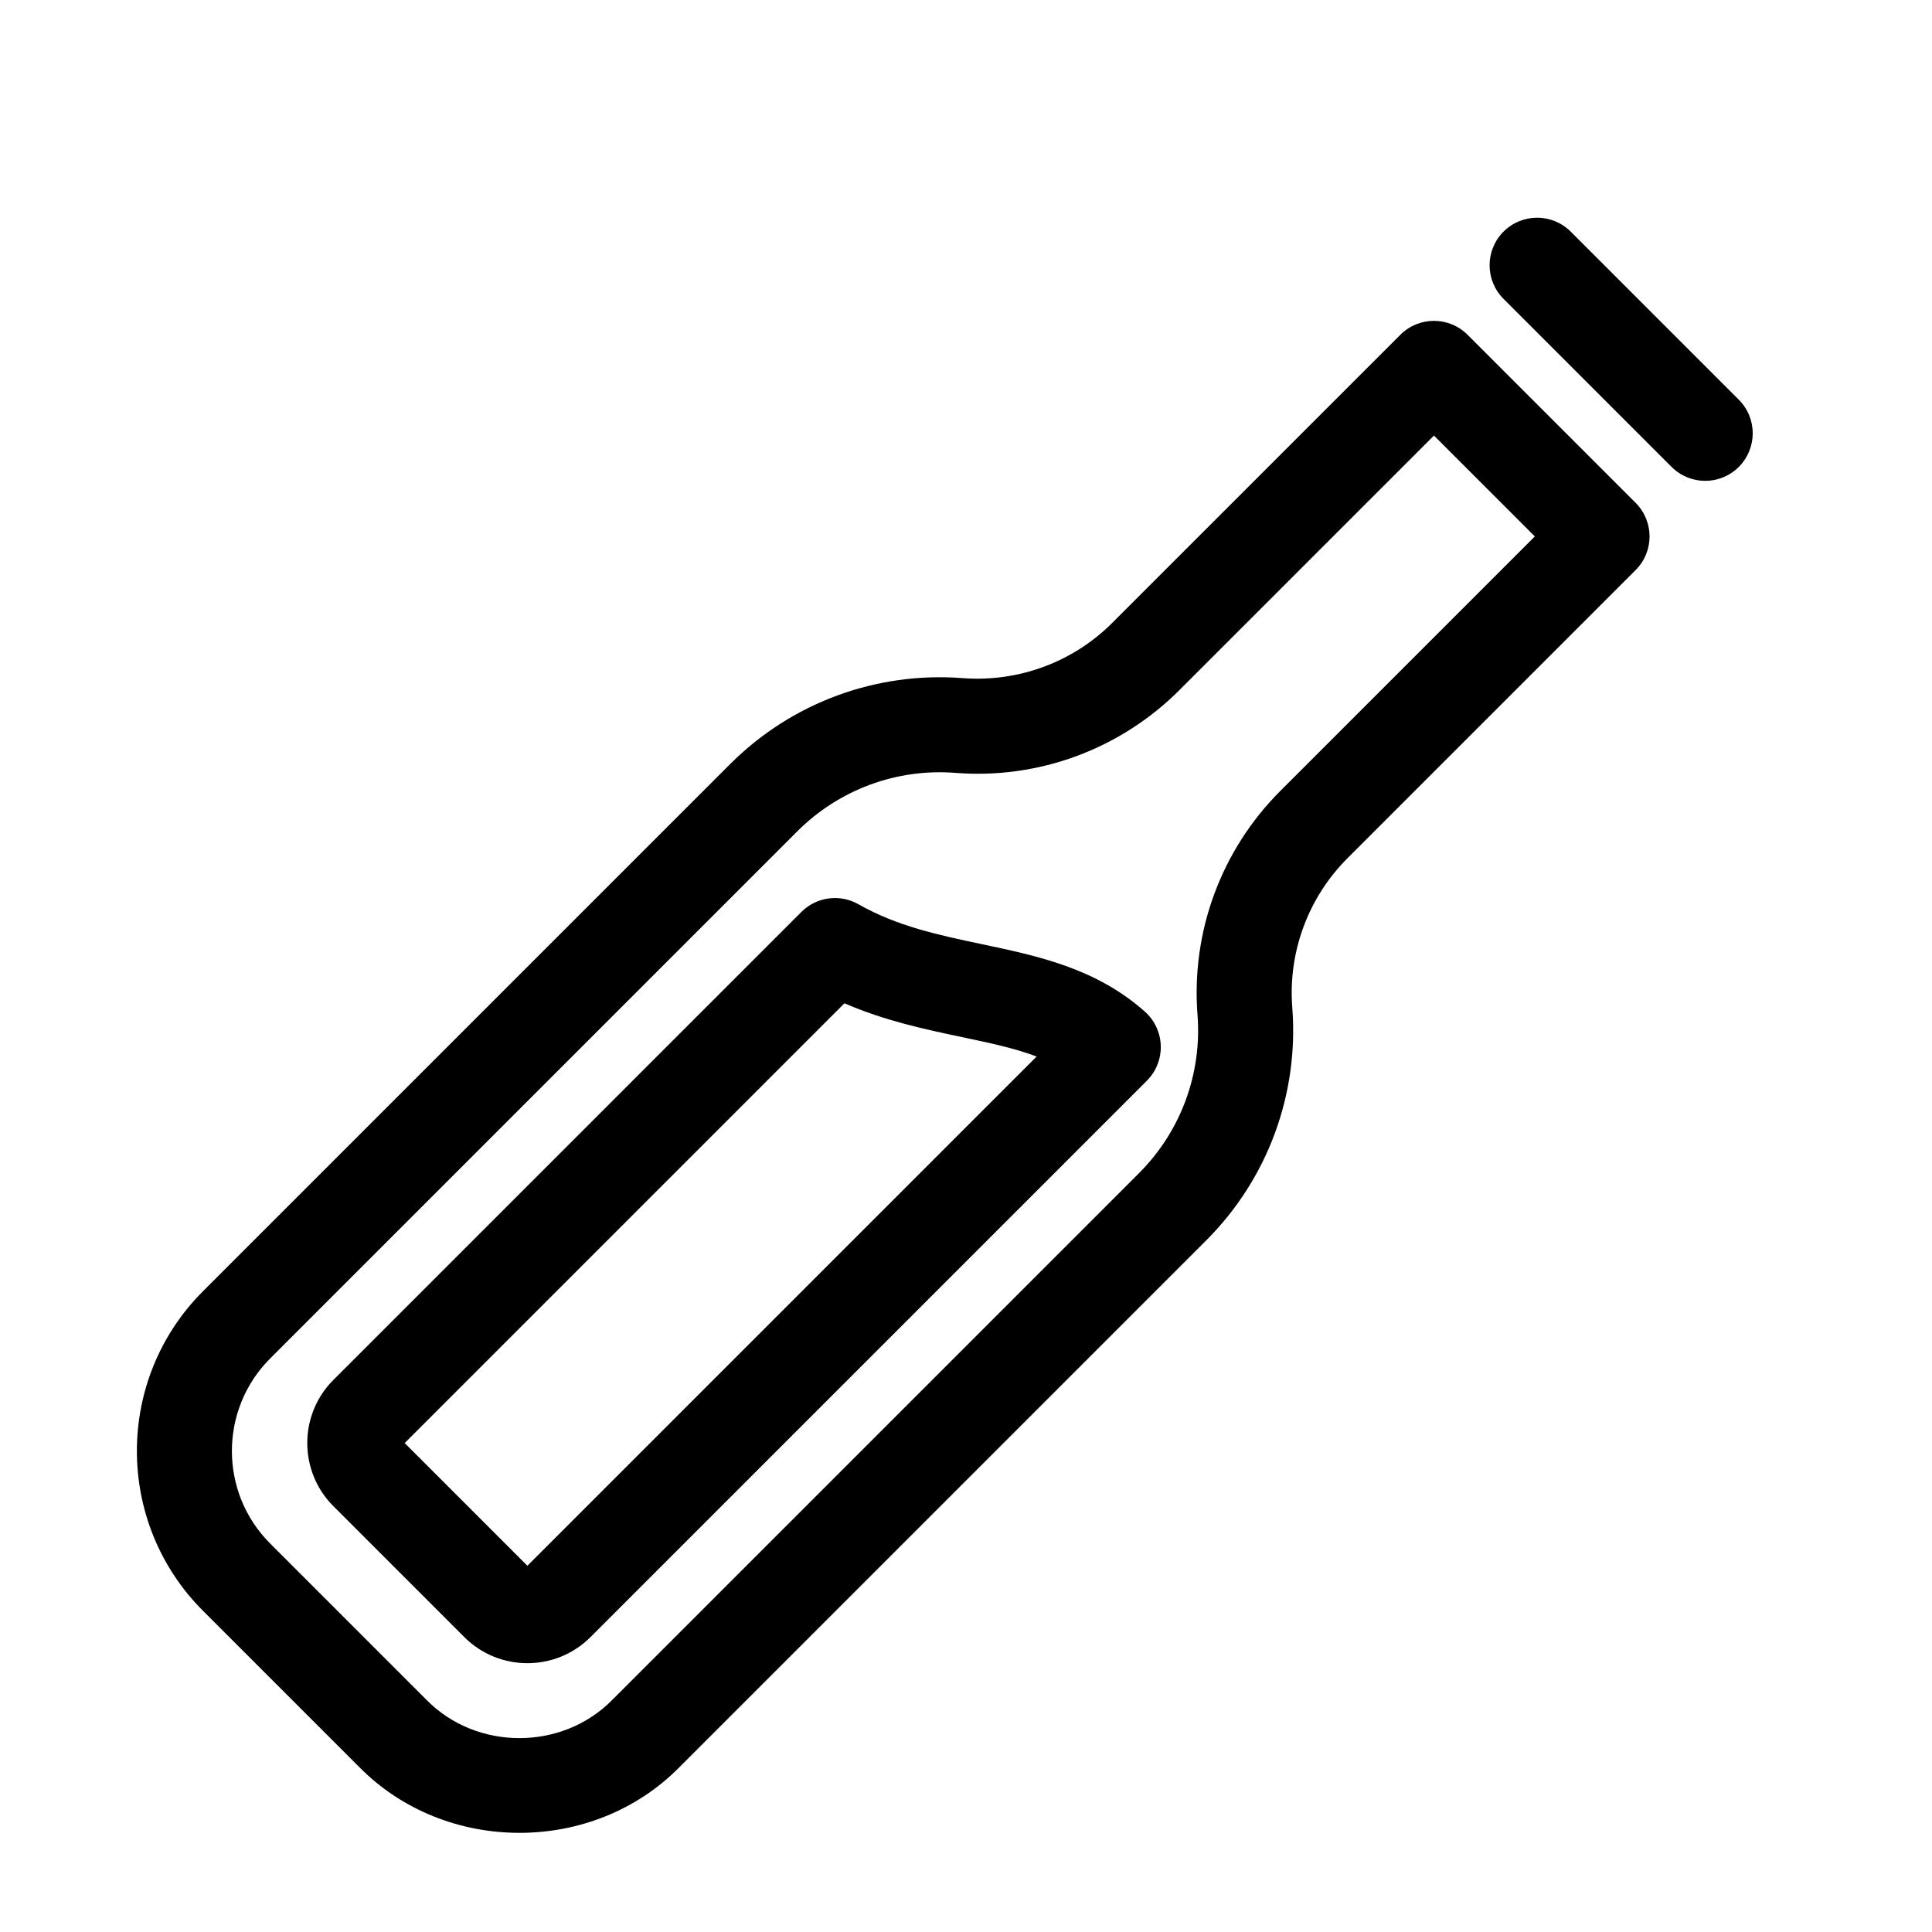
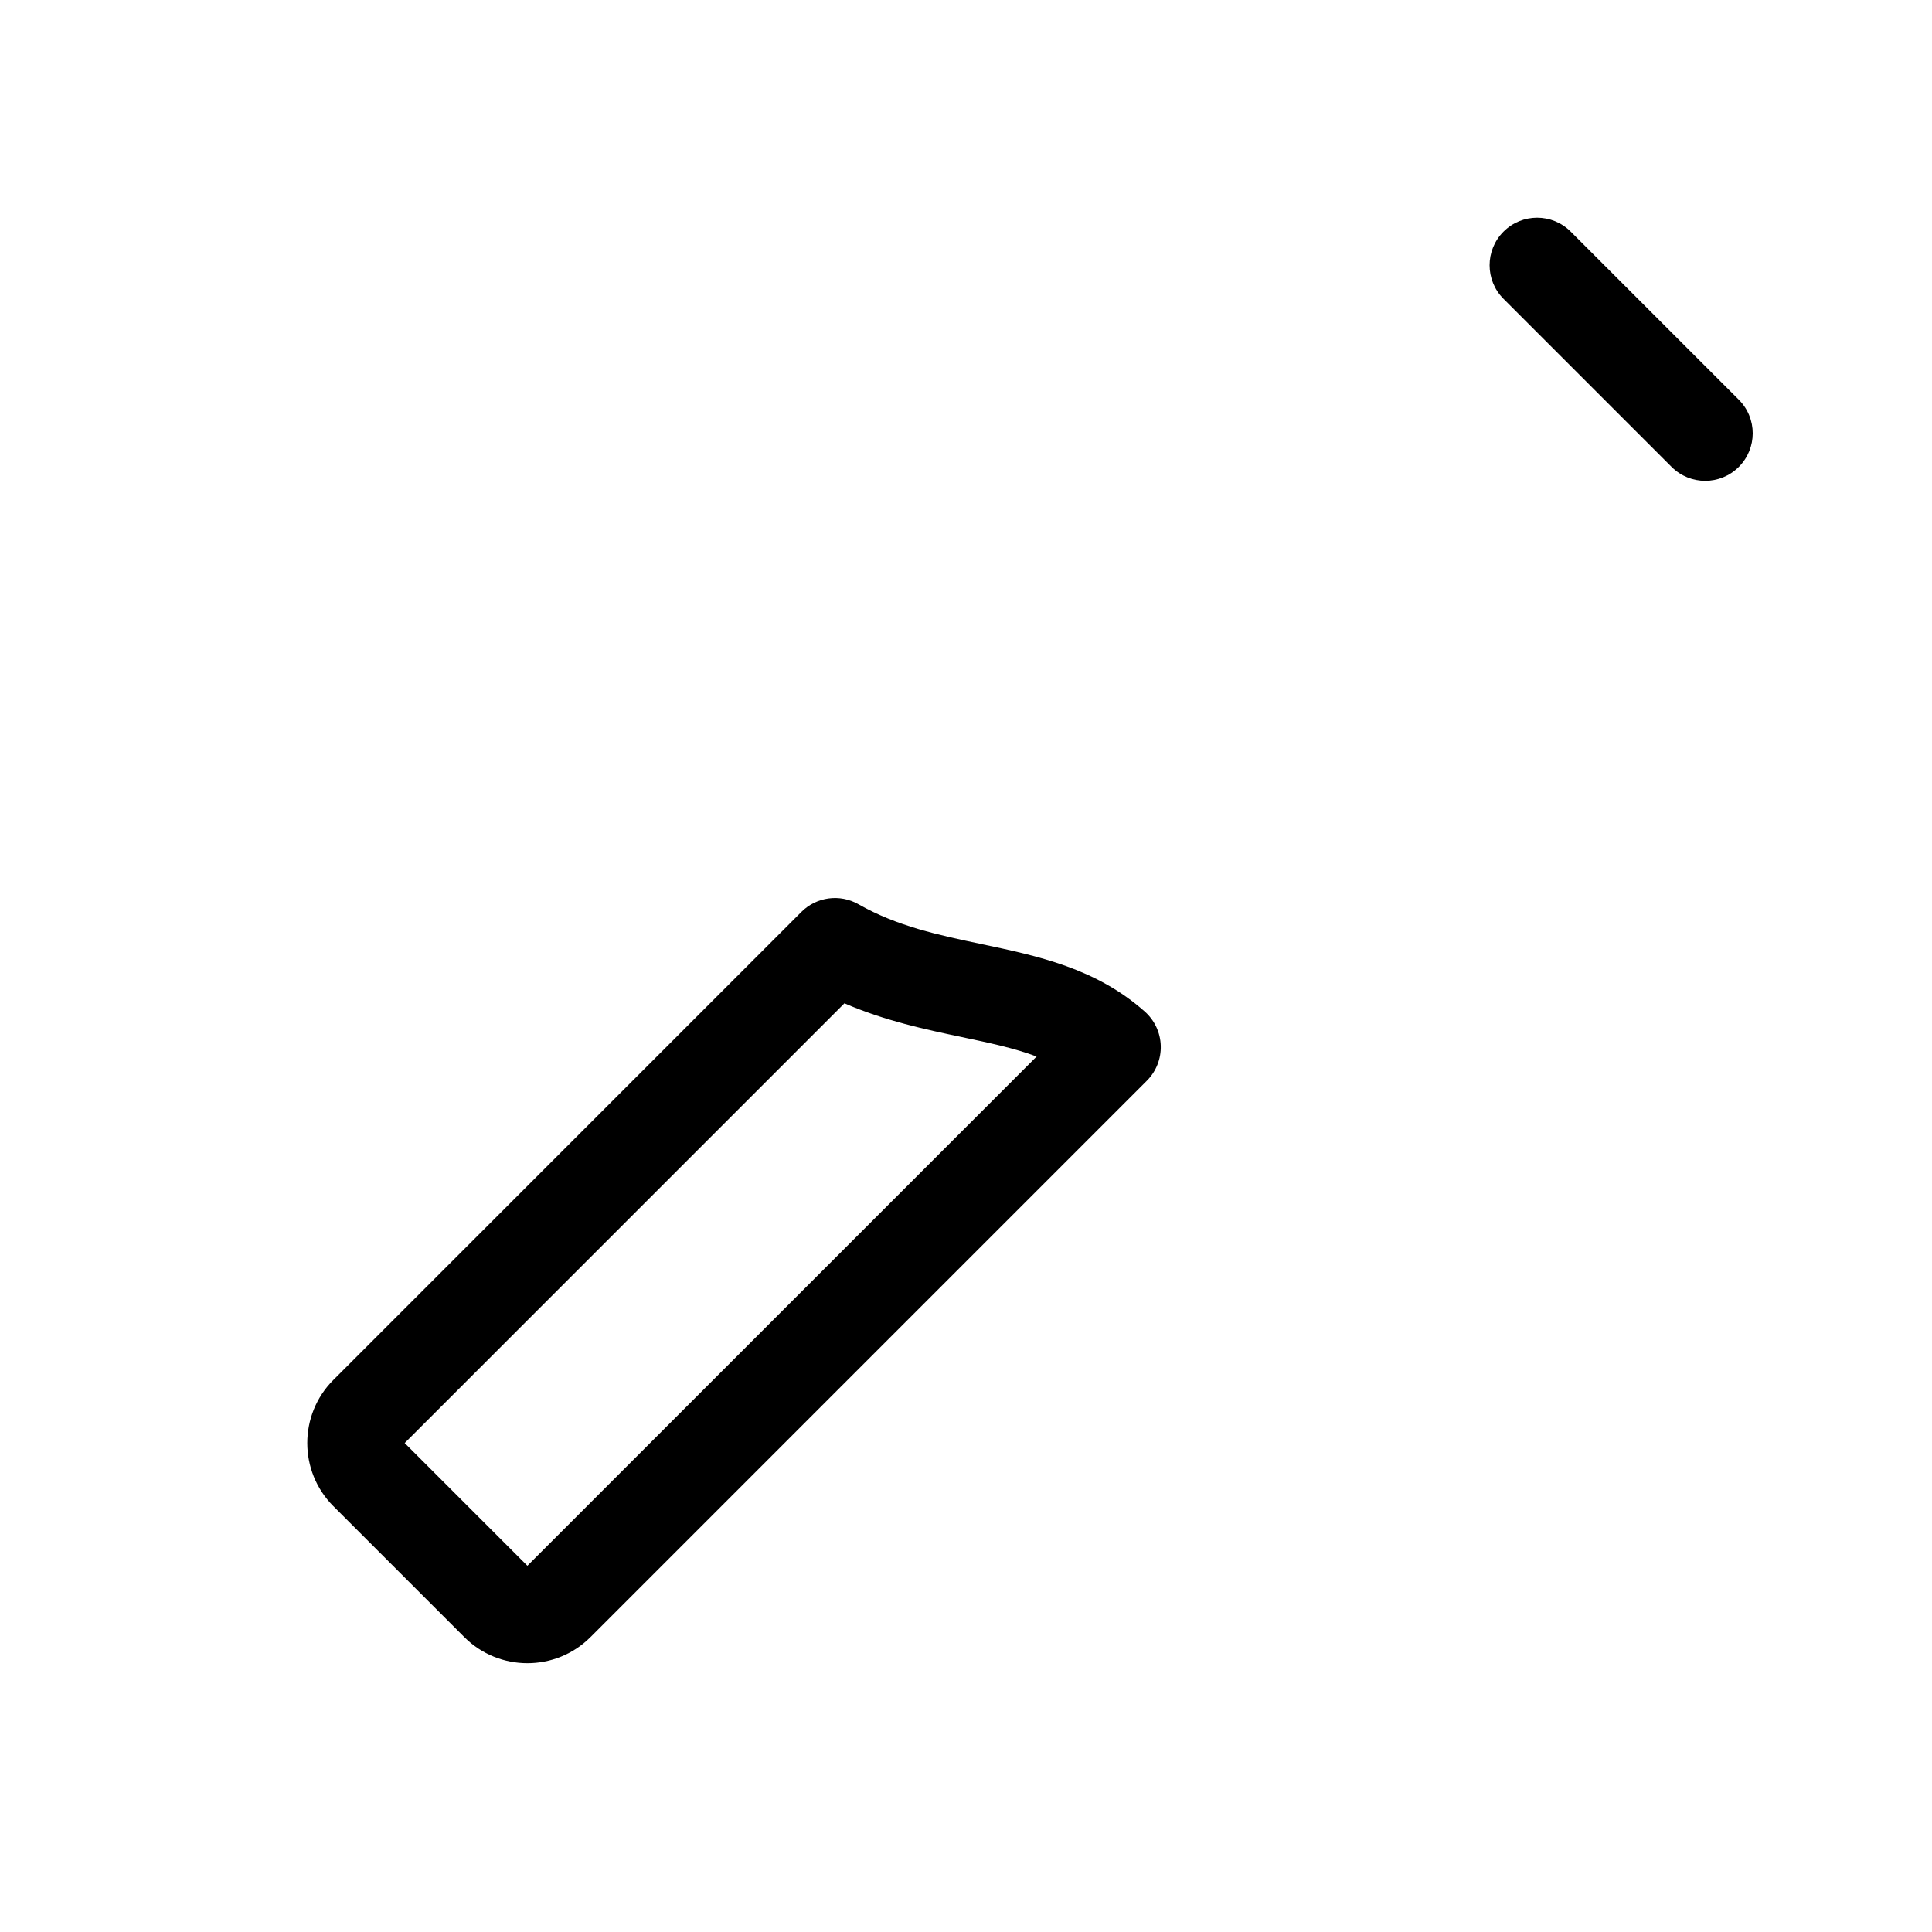
<svg xmlns="http://www.w3.org/2000/svg" fill="#000000" width="800px" height="800px" version="1.1" viewBox="144 144 512 512">
  <g>
-     <path d="m532.92 232.72c-4.922-4.922-12.891-4.922-17.809 0l-76.355 76.352c-10.445 10.445-24.922 15.754-39.609 14.641-22.973-1.777-45.41 6.531-61.668 22.793l-139.7 139.7c-23.336 23.34-23.336 61.32 0 84.656l41.539 41.539c22.816 23.043 61.75 23.156 84.656 0l139.7-139.7c16.262-16.258 24.57-38.734 22.793-61.668-1.145-14.727 4.195-29.16 14.641-39.609l76.352-76.352c4.922-4.922 4.922-12.891 0-17.809zm-49.625 120.89c-15.66 15.66-23.66 37.297-21.941 59.363 1.199 15.586-4.445 30.863-15.492 41.91l-139.7 139.7c-13.27 13.395-35.797 13.371-49.031 0l-41.539-41.539c-13.516-13.516-13.516-35.512 0-49.031l139.7-139.7c11.082-11.094 26.406-16.715 41.91-15.492 22.062 1.742 43.715-6.293 59.363-21.941l67.449-67.449 26.73 26.73z" />
    <path d="m604.8 249.93-44.543-44.543c-4.922-4.922-12.891-4.922-17.809 0-4.918 4.922-4.922 12.891 0 17.809l44.543 44.543c4.922 4.922 12.891 4.922 17.809 0s4.922-12.891 0-17.809z" />
    <path d="m404.14 394.2c-11.496-2.422-22.359-4.715-32.648-10.566-4.934-2.805-11.117-1.965-15.129 2.047l-124.03 124.03c-9.203 9.215-9.203 24.207 0.004 33.43l34.711 34.707c9.215 9.215 24.219 9.219 33.434 0l147.45-147.45c2.453-2.449 3.789-5.805 3.684-9.273-0.105-3.473-1.629-6.742-4.223-9.043-12.926-11.492-28.348-14.738-43.258-17.883zm-120.38 164.74-32.516-32.516 116.54-116.54c10.801 4.672 21.492 6.922 31.164 8.961 7.234 1.527 13.906 2.926 19.77 5.144z" />
  </g>
</svg>